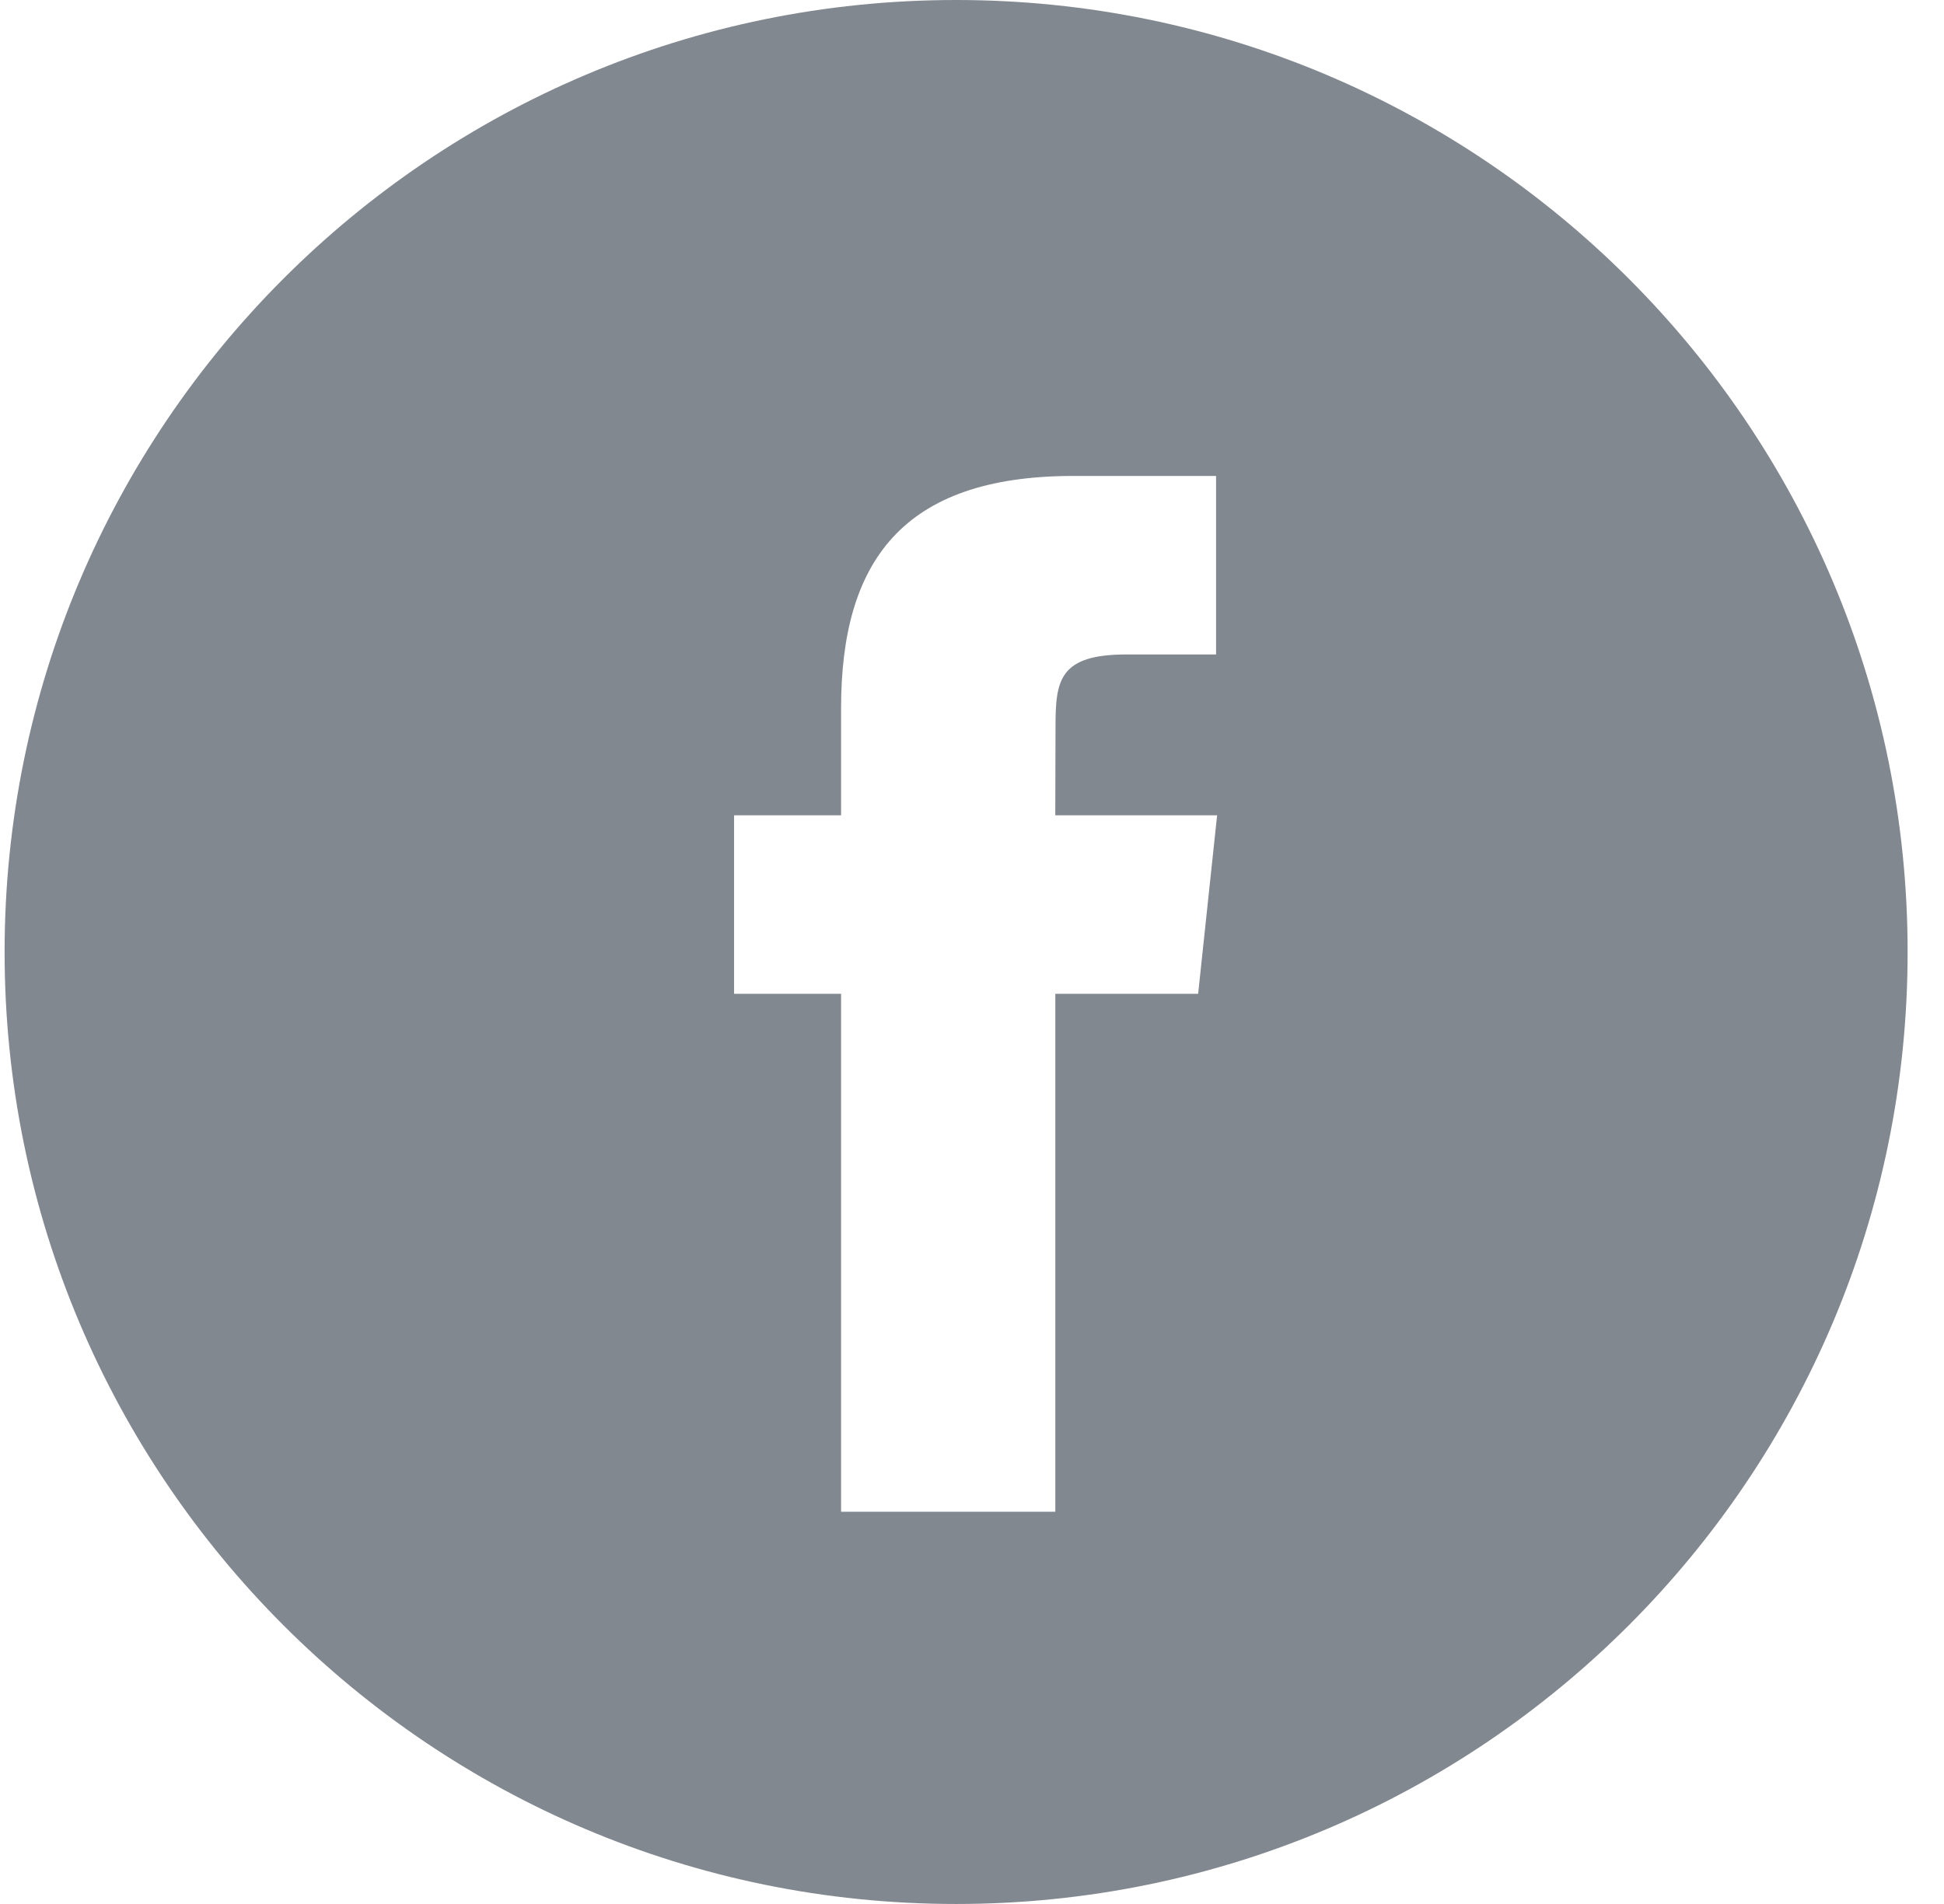
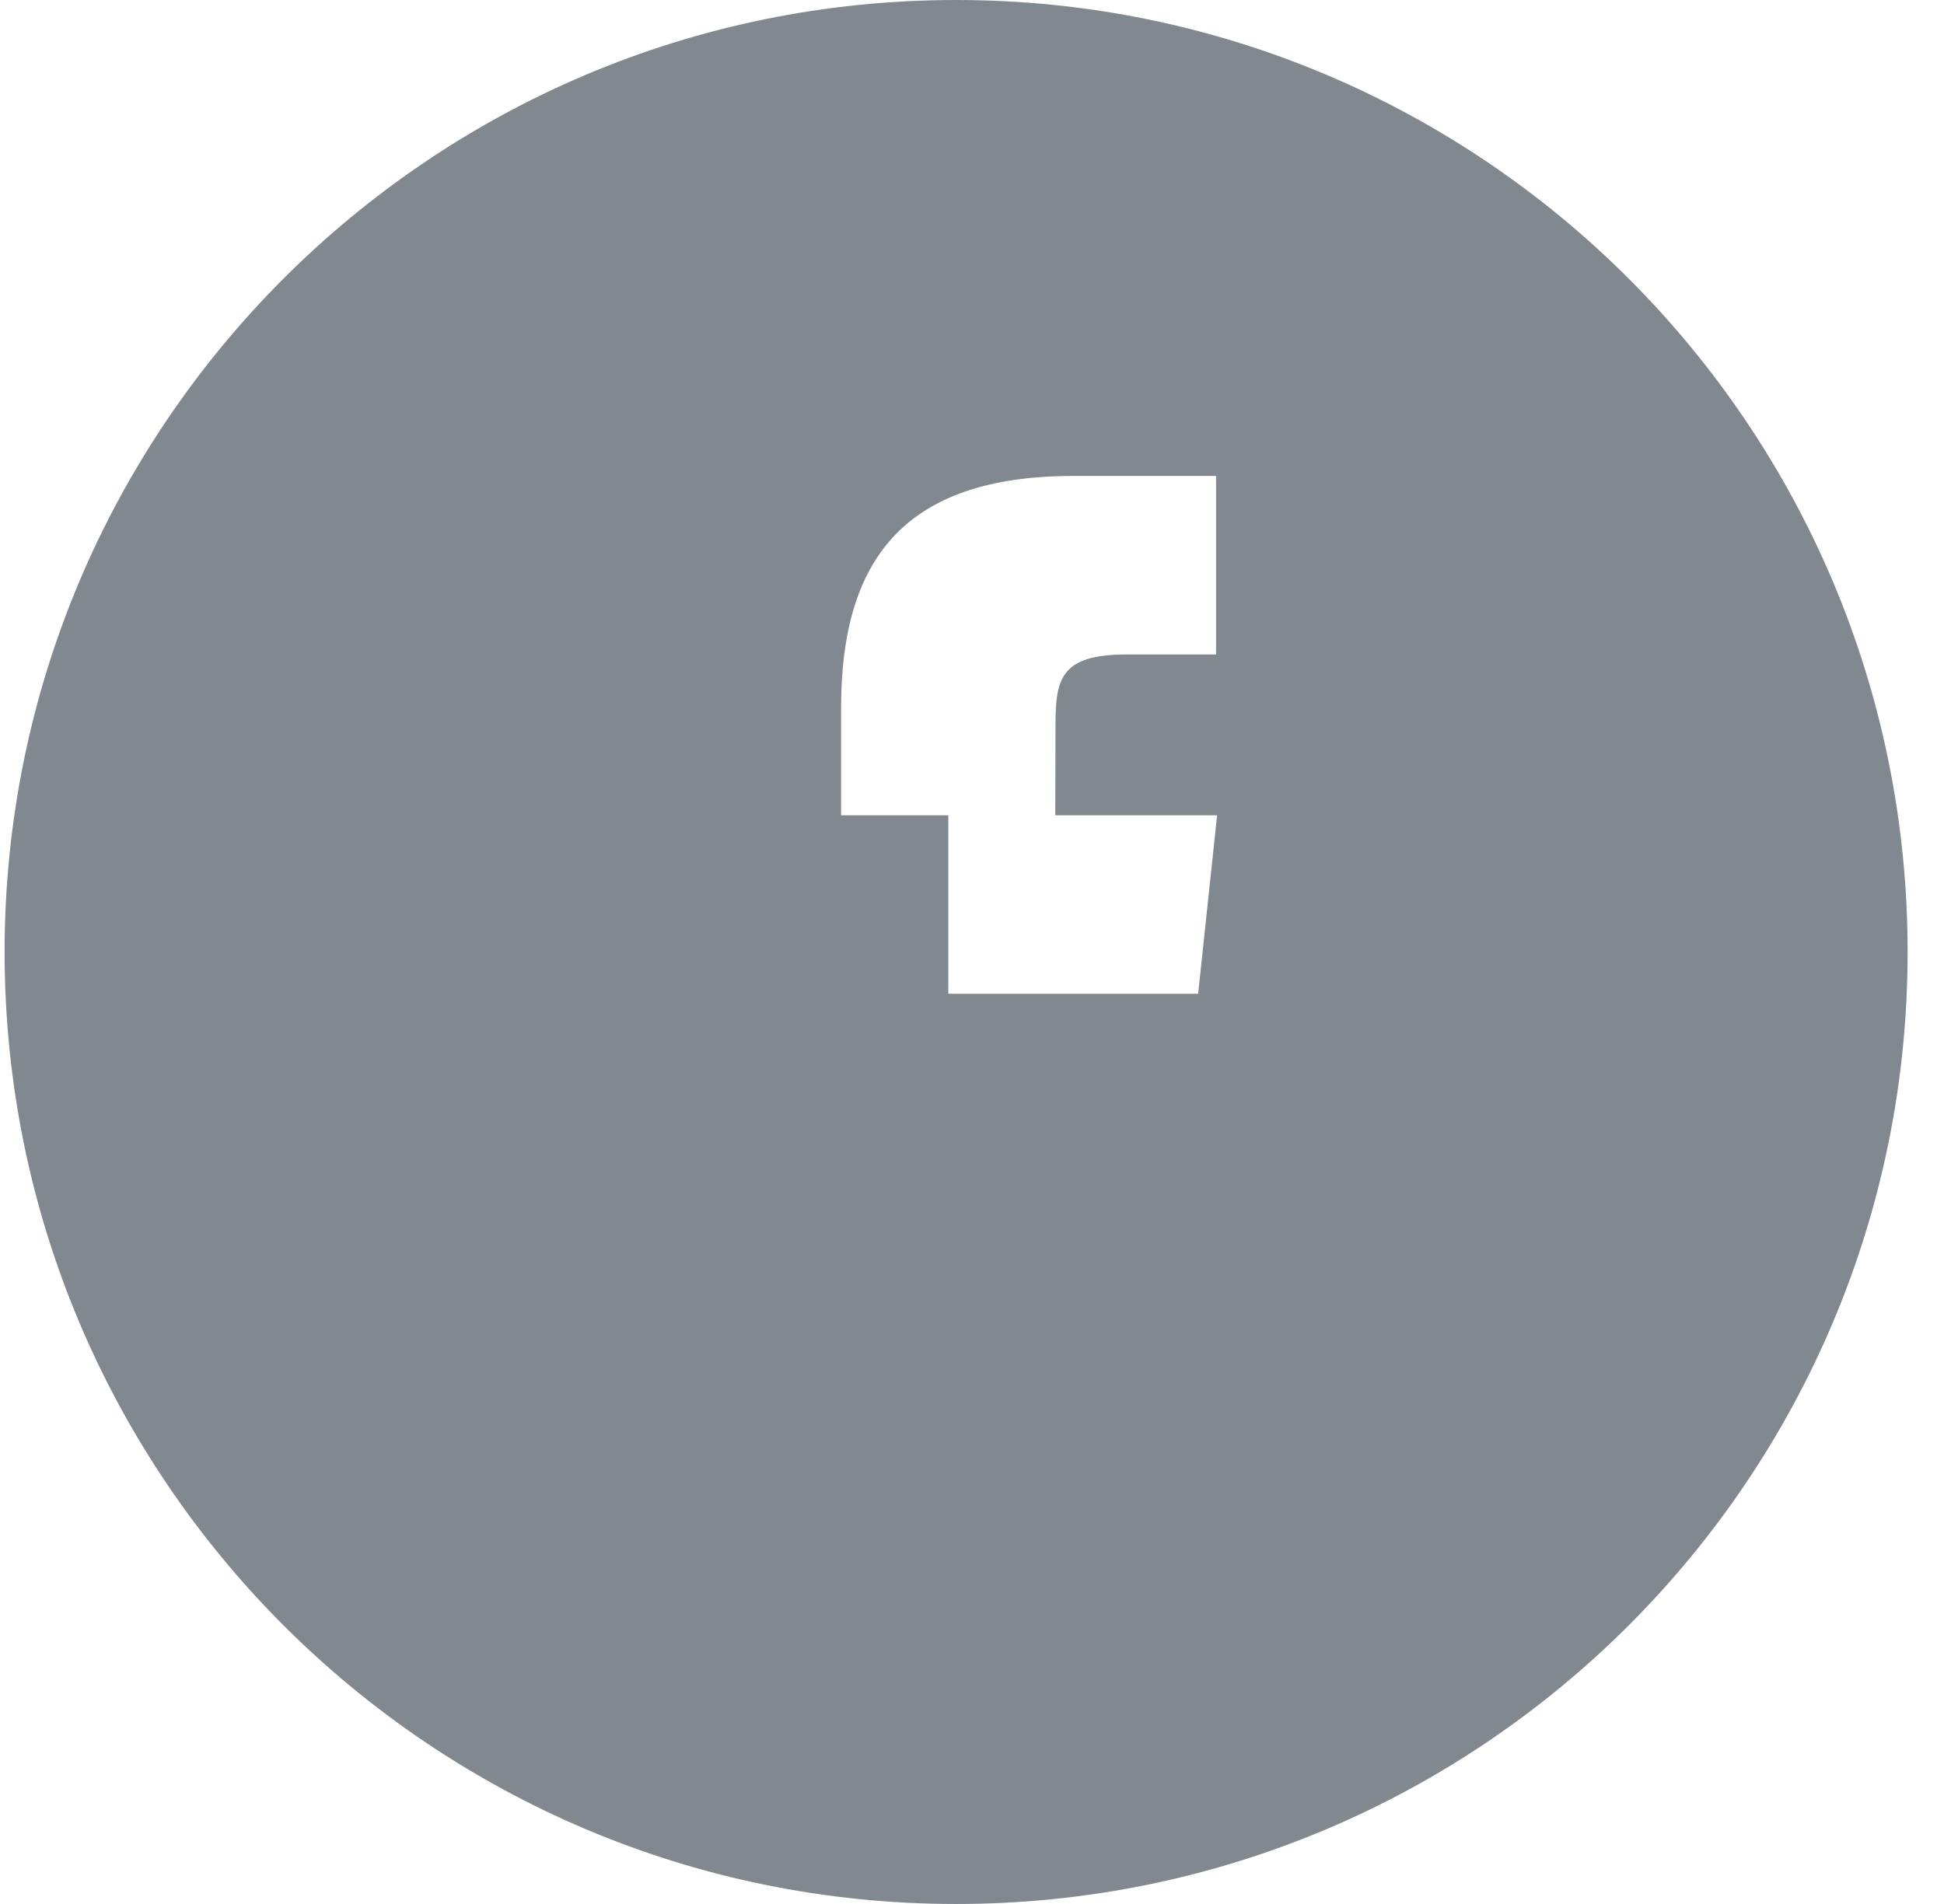
<svg xmlns="http://www.w3.org/2000/svg" width="49" height="48" fill="none">
-   <path fill-rule="evenodd" clip-rule="evenodd" d="M24.1 0C10.853 0 .116 10.745.116 24S10.854 48 24.1 48c13.246 0 23.983-10.745 23.983-24S37.345 0 24.099 0zm2.5 25.054v13.058h-5.4V25.054h-2.697v-4.5H21.2v-2.701c0-3.671 1.523-5.854 5.85-5.854h3.602v4.5h-2.251c-1.685 0-1.796.629-1.796 1.802l-.006 2.253h4.079l-.478 4.5h-3.6z" fill="#828890" />
+   <path fill-rule="evenodd" clip-rule="evenodd" d="M24.1 0C10.853 0 .116 10.745.116 24S10.854 48 24.1 48c13.246 0 23.983-10.745 23.983-24S37.345 0 24.099 0zm2.5 25.054v13.058V25.054h-2.697v-4.5H21.2v-2.701c0-3.671 1.523-5.854 5.85-5.854h3.602v4.5h-2.251c-1.685 0-1.796.629-1.796 1.802l-.006 2.253h4.079l-.478 4.5h-3.6z" fill="#828890" />
</svg>